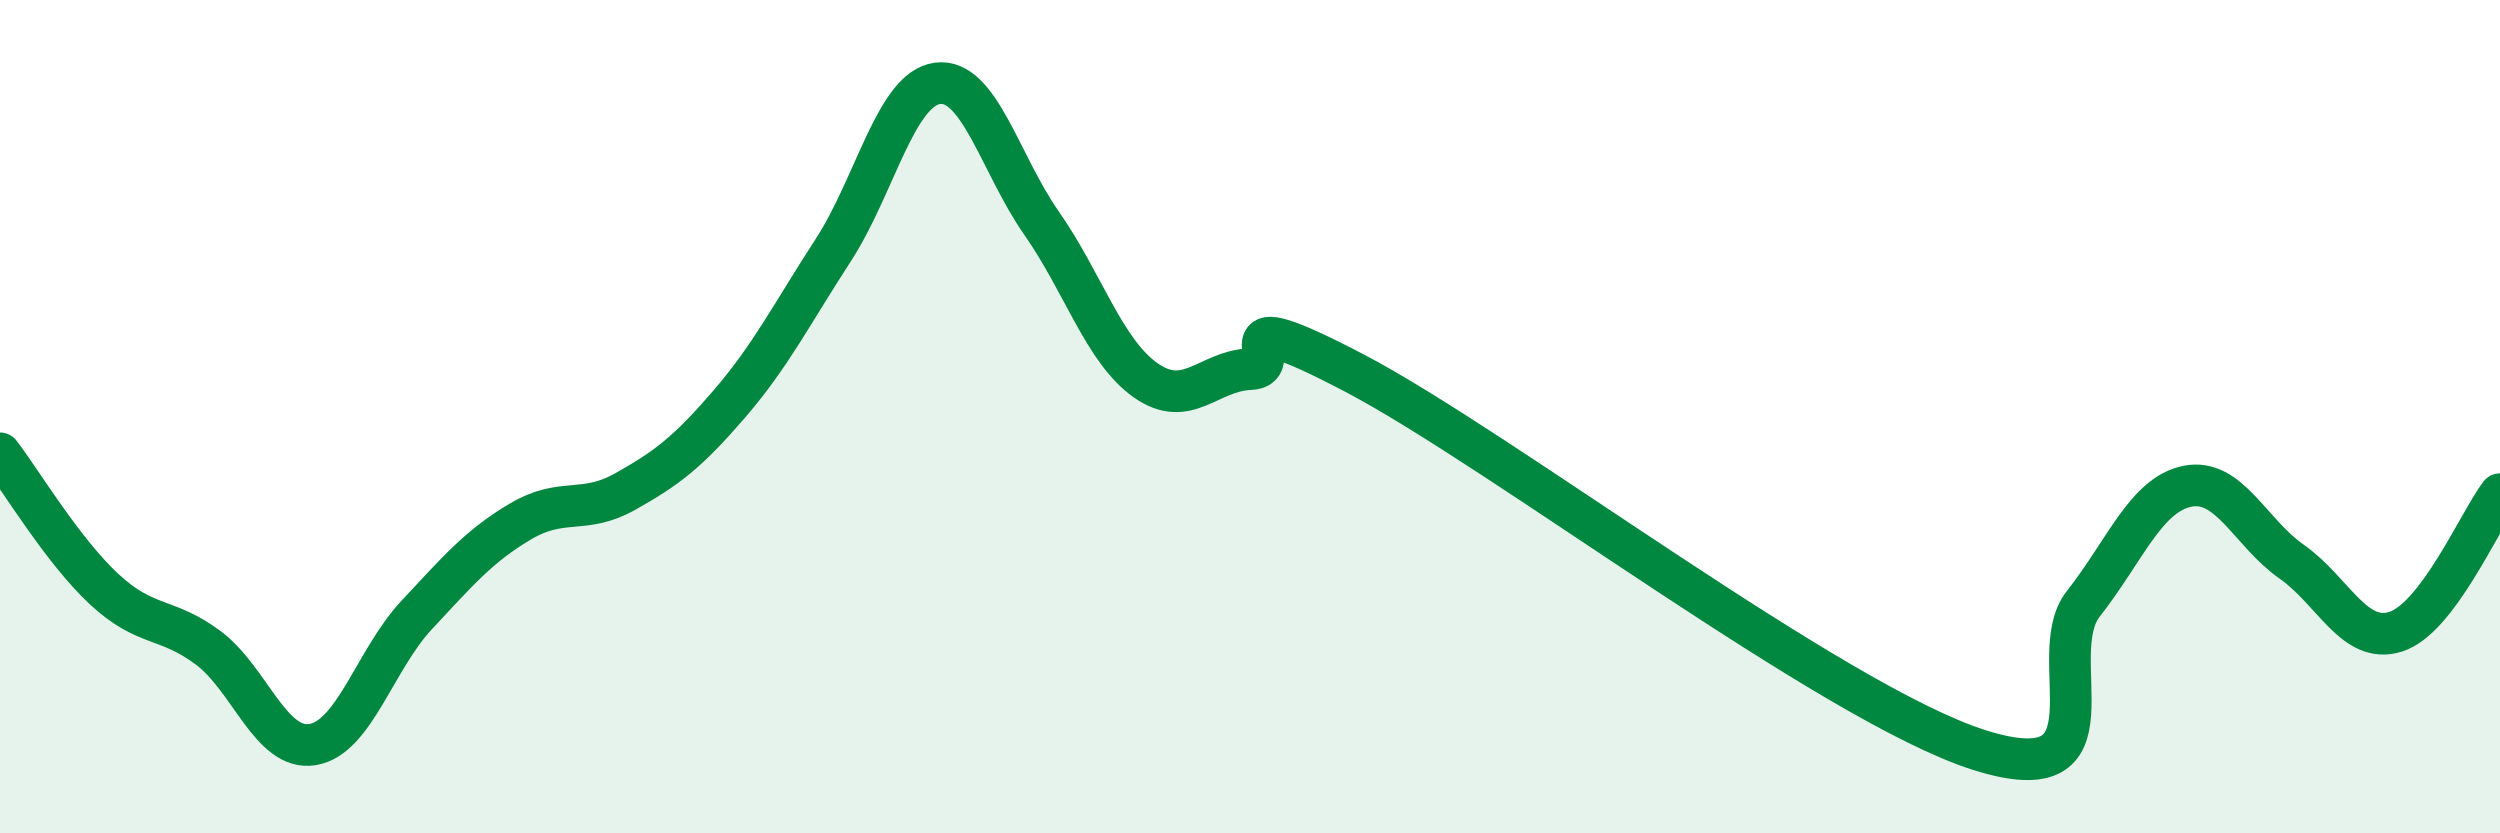
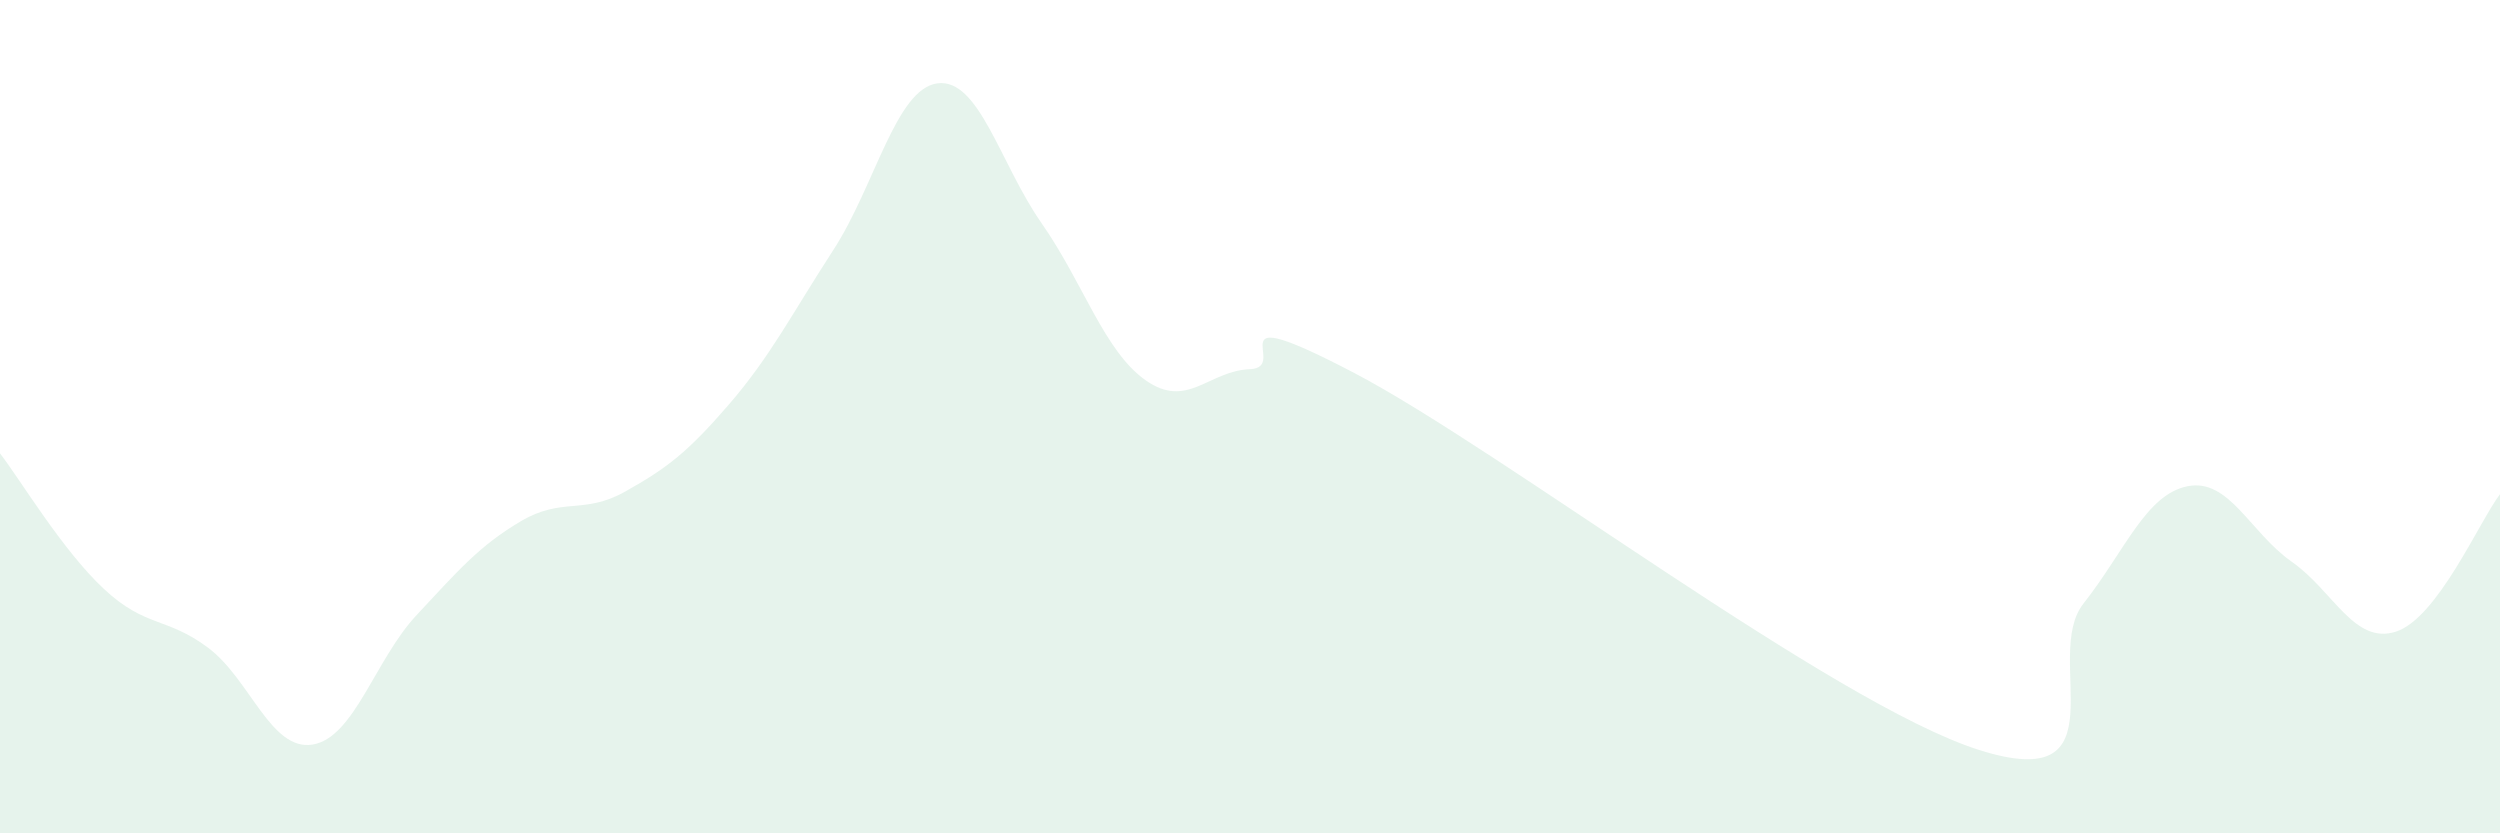
<svg xmlns="http://www.w3.org/2000/svg" width="60" height="20" viewBox="0 0 60 20">
  <path d="M 0,10.88 C 0.5,11.53 1.5,13.21 2.5,14.14 C 3.5,15.07 4,14.8 5,15.55 C 6,16.3 6.5,18.03 7.5,17.87 C 8.5,17.71 9,15.83 10,14.76 C 11,13.69 11.5,13.1 12.5,12.51 C 13.5,11.92 14,12.36 15,11.8 C 16,11.24 16.5,10.86 17.5,9.7 C 18.5,8.54 19,7.54 20,6 C 21,4.46 21.5,2.13 22.5,2 C 23.5,1.87 24,3.93 25,5.36 C 26,6.79 26.5,8.43 27.5,9.13 C 28.5,9.83 29,8.9 30,8.86 C 31,8.82 29,7.12 32.5,8.95 C 36,10.78 44,16.89 47.5,18 C 51,19.11 49,15.76 50,14.49 C 51,13.22 51.5,11.87 52.5,11.67 C 53.5,11.47 54,12.78 55,13.48 C 56,14.18 56.5,15.48 57.5,15.16 C 58.5,14.84 59.5,12.52 60,11.86L60 20L0 20Z" fill="#008740" opacity="0.1" stroke-linecap="round" stroke-linejoin="round" />
-   <path d="M 0,10.88 C 0.5,11.53 1.5,13.21 2.5,14.14 C 3.5,15.07 4,14.8 5,15.55 C 6,16.3 6.5,18.03 7.5,17.87 C 8.5,17.71 9,15.83 10,14.76 C 11,13.69 11.5,13.1 12.5,12.51 C 13.5,11.92 14,12.36 15,11.8 C 16,11.24 16.5,10.86 17.5,9.7 C 18.5,8.54 19,7.54 20,6 C 21,4.46 21.5,2.13 22.5,2 C 23.5,1.87 24,3.93 25,5.36 C 26,6.79 26.5,8.43 27.5,9.13 C 28.5,9.83 29,8.9 30,8.86 C 31,8.82 29,7.12 32.5,8.95 C 36,10.78 44,16.89 47.5,18 C 51,19.11 49,15.76 50,14.49 C 51,13.22 51.5,11.87 52.5,11.67 C 53.5,11.47 54,12.78 55,13.48 C 56,14.18 56.5,15.48 57.5,15.16 C 58.5,14.84 59.5,12.52 60,11.86" stroke="#008740" stroke-width="1" fill="none" stroke-linecap="round" stroke-linejoin="round" />
</svg>